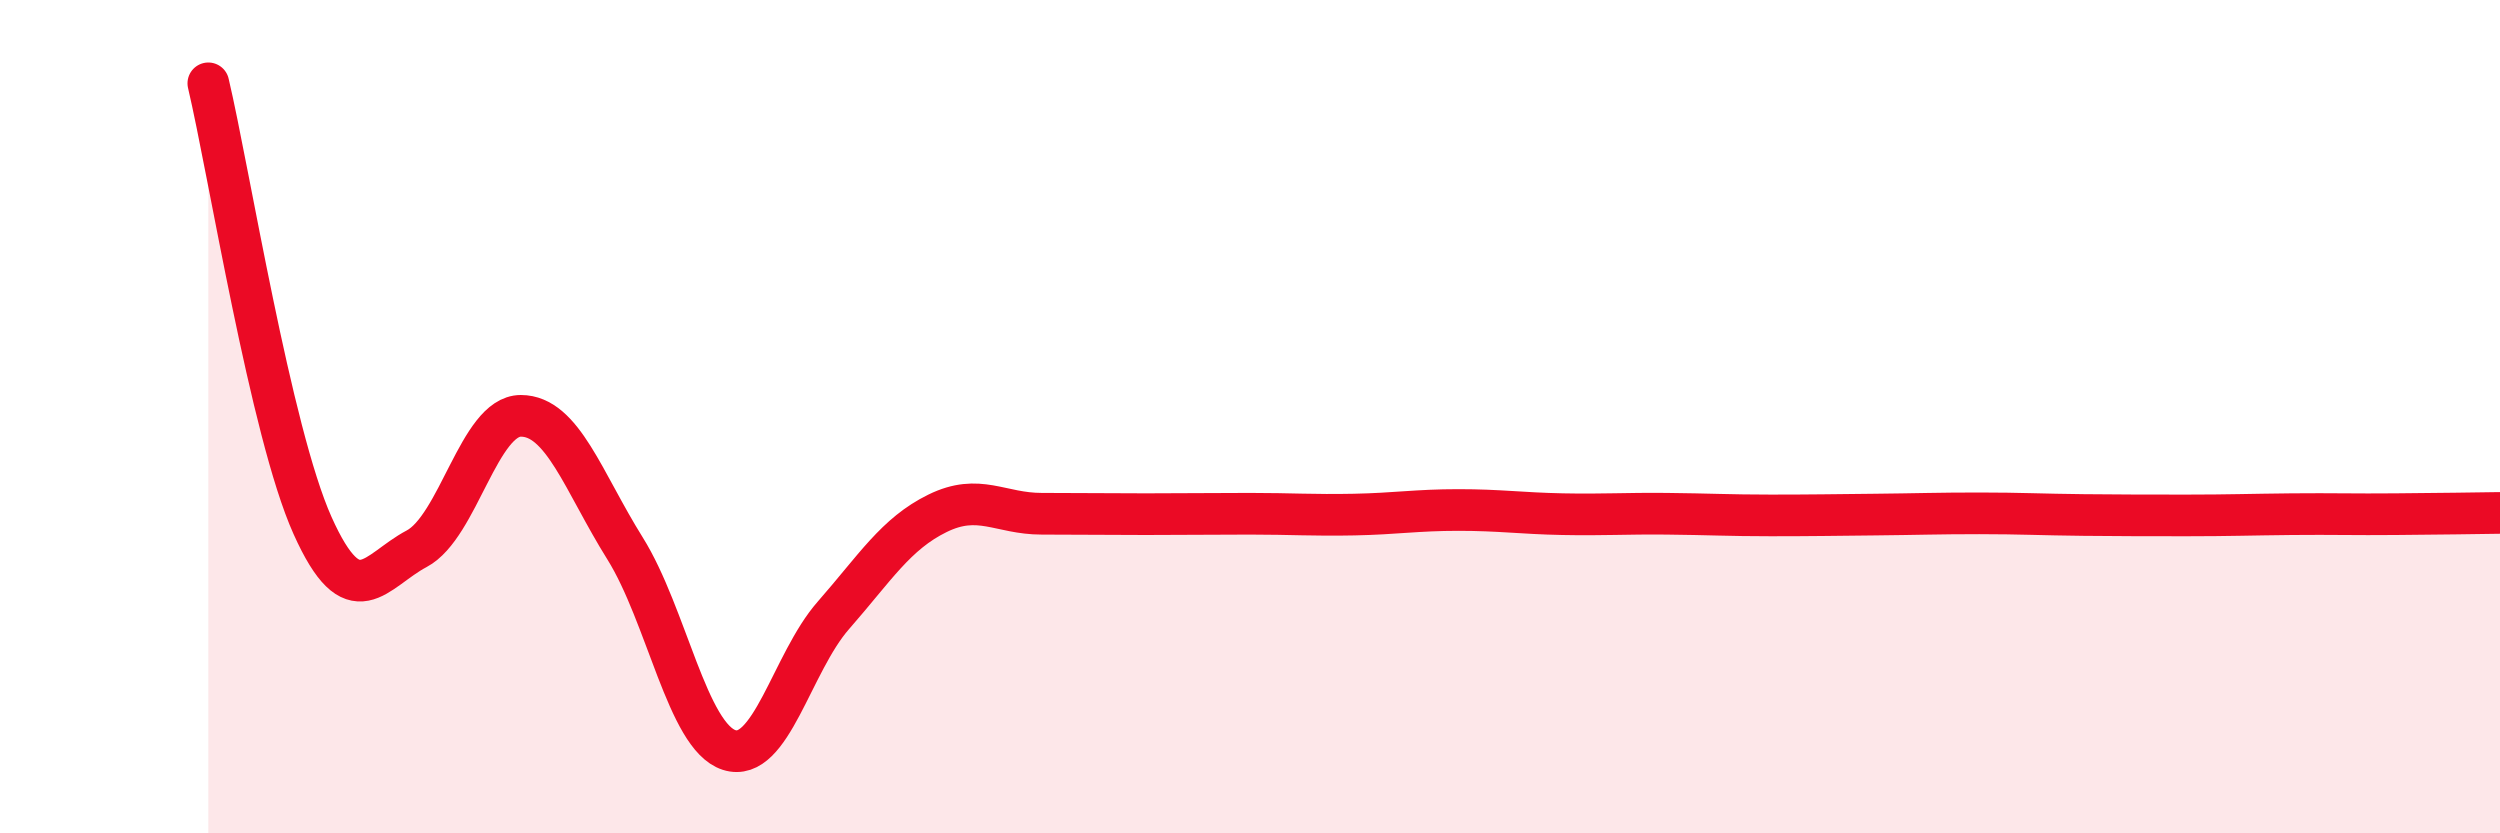
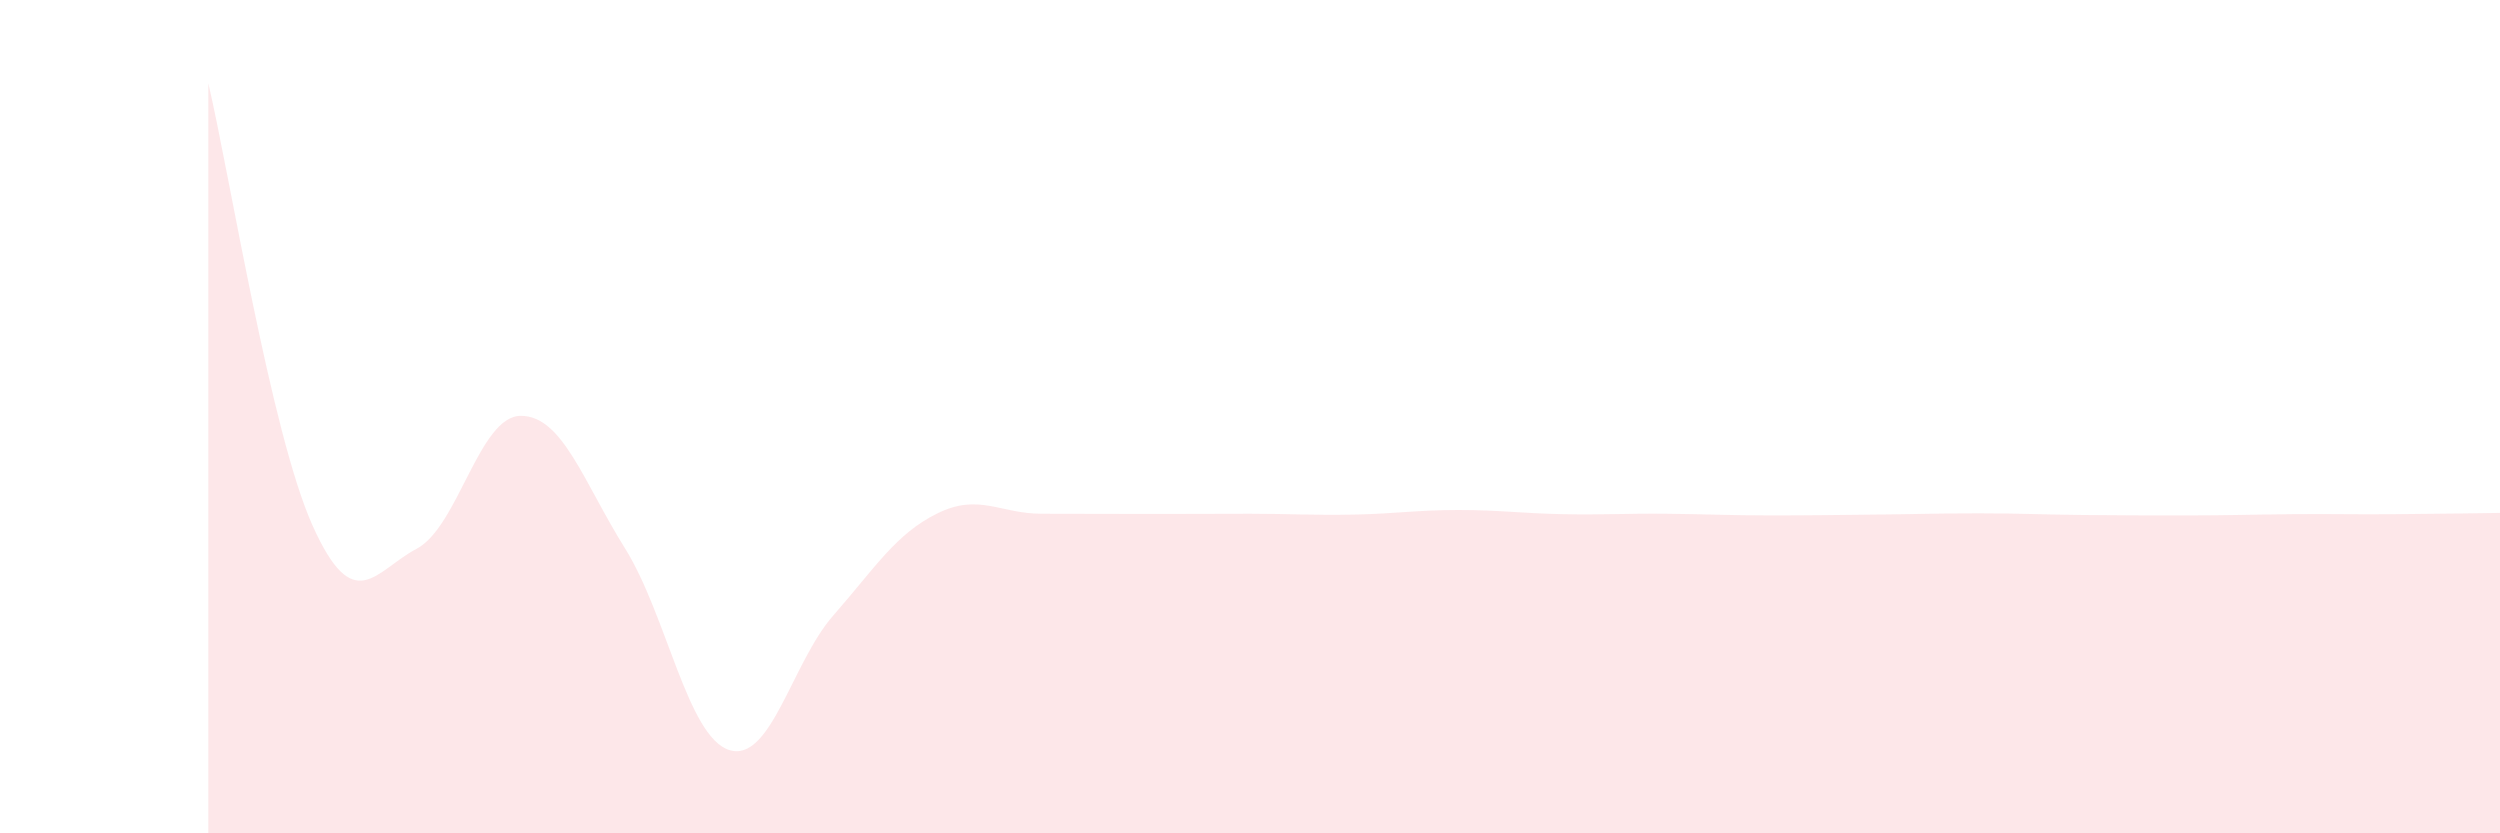
<svg xmlns="http://www.w3.org/2000/svg" width="60" height="20" viewBox="0 0 60 20">
-   <path d="M 5,2 C 5.5,4.12 6.5,10.38 7.5,12.61 C 8.5,14.84 9,13.7 10,13.17 C 11,12.64 11.5,9.98 12.5,9.98 C 13.5,9.98 14,11.56 15,13.16 C 16,14.76 16.5,17.68 17.5,18 C 18.5,18.32 19,15.91 20,14.77 C 21,13.63 21.5,12.81 22.5,12.32 C 23.5,11.83 24,12.33 25,12.33 C 26,12.33 26.5,12.34 27.5,12.34 C 28.5,12.34 29,12.33 30,12.33 C 31,12.33 31.5,12.37 32.5,12.35 C 33.5,12.33 34,12.24 35,12.24 C 36,12.24 36.5,12.32 37.5,12.34 C 38.5,12.36 39,12.32 40,12.33 C 41,12.34 41.5,12.37 42.5,12.37 C 43.5,12.37 44,12.36 45,12.35 C 46,12.34 46.5,12.32 47.5,12.32 C 48.5,12.32 49,12.35 50,12.36 C 51,12.37 51.5,12.37 52.5,12.37 C 53.5,12.37 54,12.35 55,12.34 C 56,12.33 56.5,12.35 57.5,12.34 C 58.5,12.33 59.5,12.32 60,12.31L60 20L5 20Z" fill="#EB0A25" opacity="0.1" stroke-linecap="round" stroke-linejoin="round" />
-   <path d="M 5,2 C 5.5,4.12 6.5,10.38 7.5,12.61 C 8.5,14.84 9,13.7 10,13.17 C 11,12.64 11.5,9.98 12.5,9.98 C 13.5,9.98 14,11.56 15,13.16 C 16,14.76 16.5,17.68 17.5,18 C 18.5,18.32 19,15.91 20,14.77 C 21,13.63 21.5,12.81 22.5,12.32 C 23.5,11.83 24,12.33 25,12.33 C 26,12.33 26.5,12.34 27.5,12.34 C 28.5,12.34 29,12.33 30,12.33 C 31,12.33 31.5,12.37 32.5,12.35 C 33.5,12.33 34,12.24 35,12.24 C 36,12.24 36.5,12.32 37.5,12.34 C 38.5,12.36 39,12.32 40,12.33 C 41,12.34 41.5,12.37 42.5,12.37 C 43.5,12.37 44,12.36 45,12.35 C 46,12.34 46.5,12.32 47.5,12.32 C 48.5,12.32 49,12.35 50,12.36 C 51,12.37 51.5,12.37 52.5,12.37 C 53.5,12.37 54,12.35 55,12.34 C 56,12.33 56.5,12.35 57.5,12.34 C 58.5,12.33 59.5,12.32 60,12.31" stroke="#EB0A25" stroke-width="1" fill="none" stroke-linecap="round" stroke-linejoin="round" />
+   <path d="M 5,2 C 5.5,4.12 6.5,10.38 7.5,12.61 C 8.5,14.84 9,13.7 10,13.17 C 11,12.64 11.5,9.98 12.5,9.98 C 13.5,9.98 14,11.56 15,13.16 C 16,14.76 16.5,17.68 17.5,18 C 18.5,18.32 19,15.91 20,14.77 C 21,13.63 21.5,12.81 22.5,12.32 C 23.5,11.83 24,12.33 25,12.33 C 28.5,12.34 29,12.33 30,12.33 C 31,12.33 31.5,12.37 32.5,12.35 C 33.5,12.33 34,12.24 35,12.24 C 36,12.24 36.5,12.32 37.5,12.34 C 38.5,12.36 39,12.32 40,12.33 C 41,12.34 41.5,12.37 42.5,12.37 C 43.5,12.37 44,12.36 45,12.35 C 46,12.34 46.5,12.32 47.5,12.32 C 48.5,12.32 49,12.35 50,12.36 C 51,12.37 51.5,12.37 52.5,12.37 C 53.5,12.37 54,12.35 55,12.34 C 56,12.33 56.5,12.35 57.5,12.34 C 58.5,12.33 59.5,12.32 60,12.31L60 20L5 20Z" fill="#EB0A25" opacity="0.1" stroke-linecap="round" stroke-linejoin="round" />
</svg>